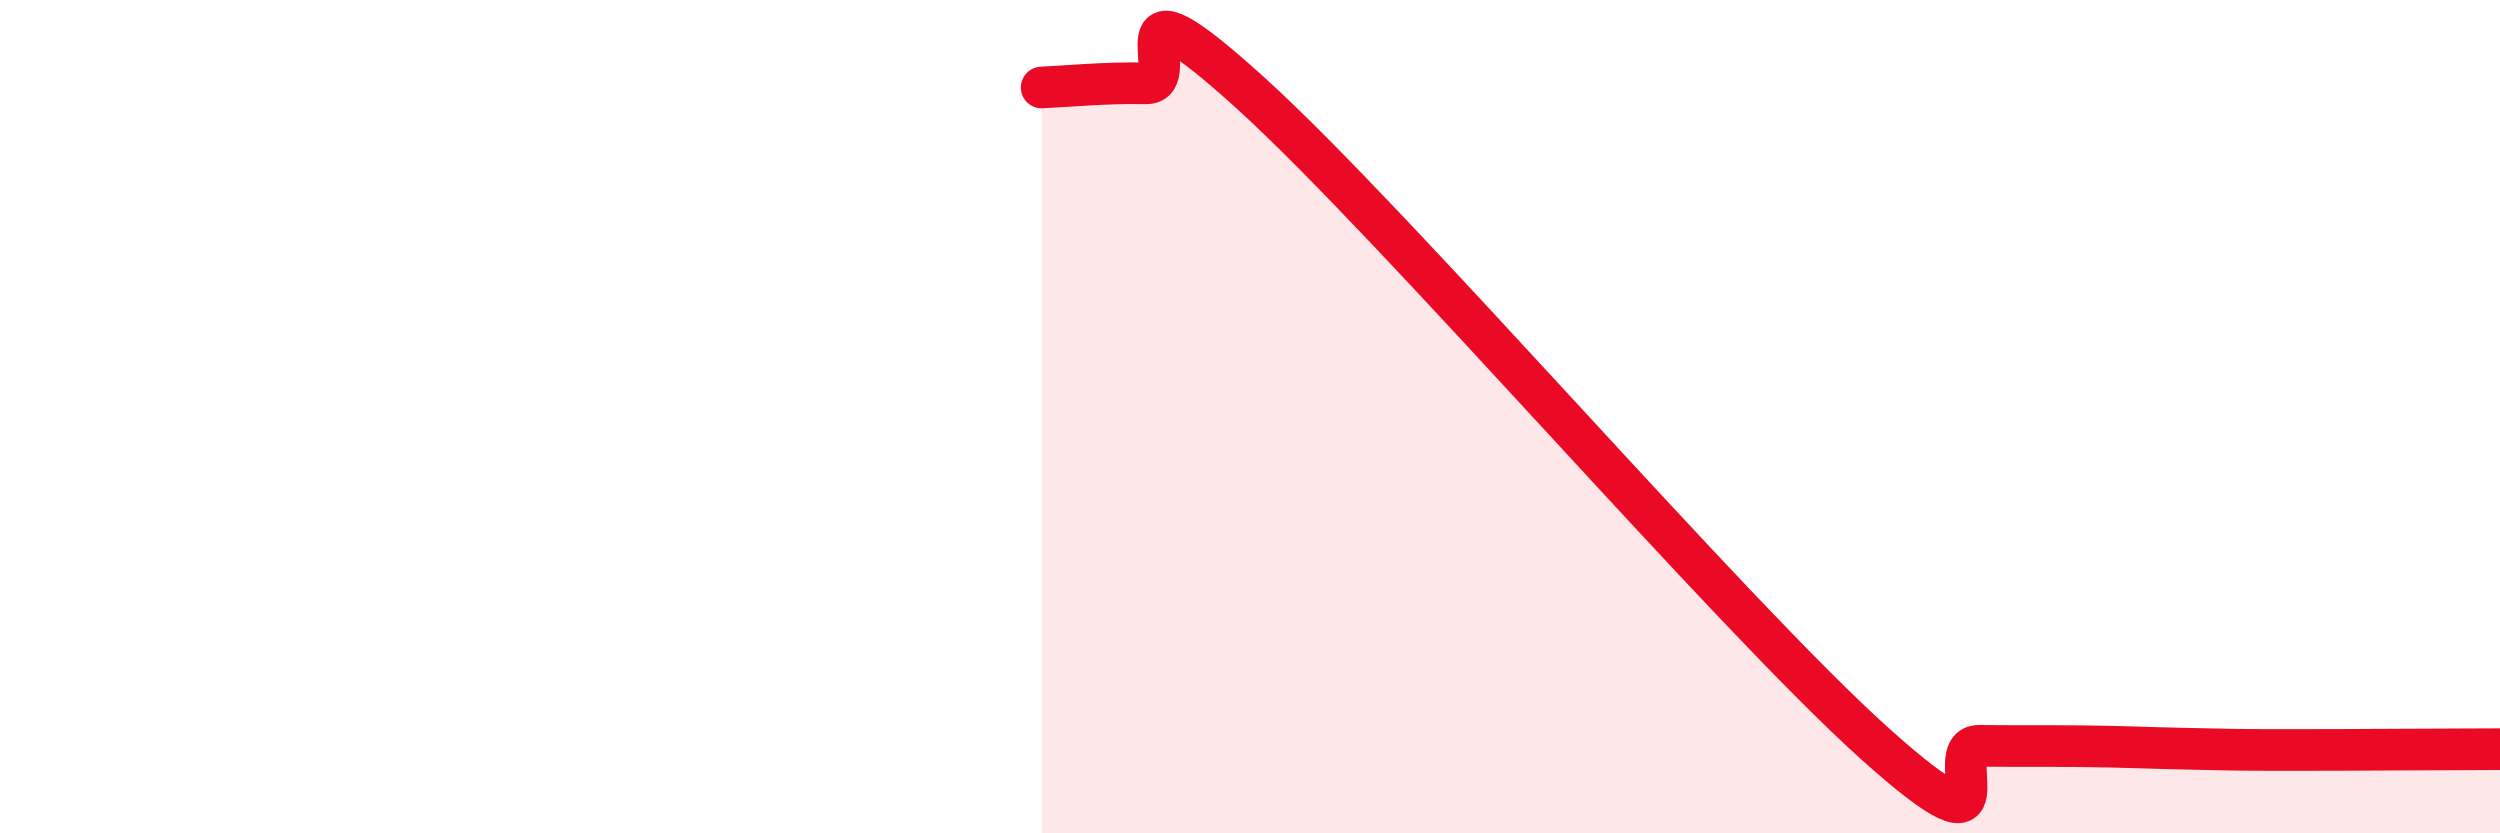
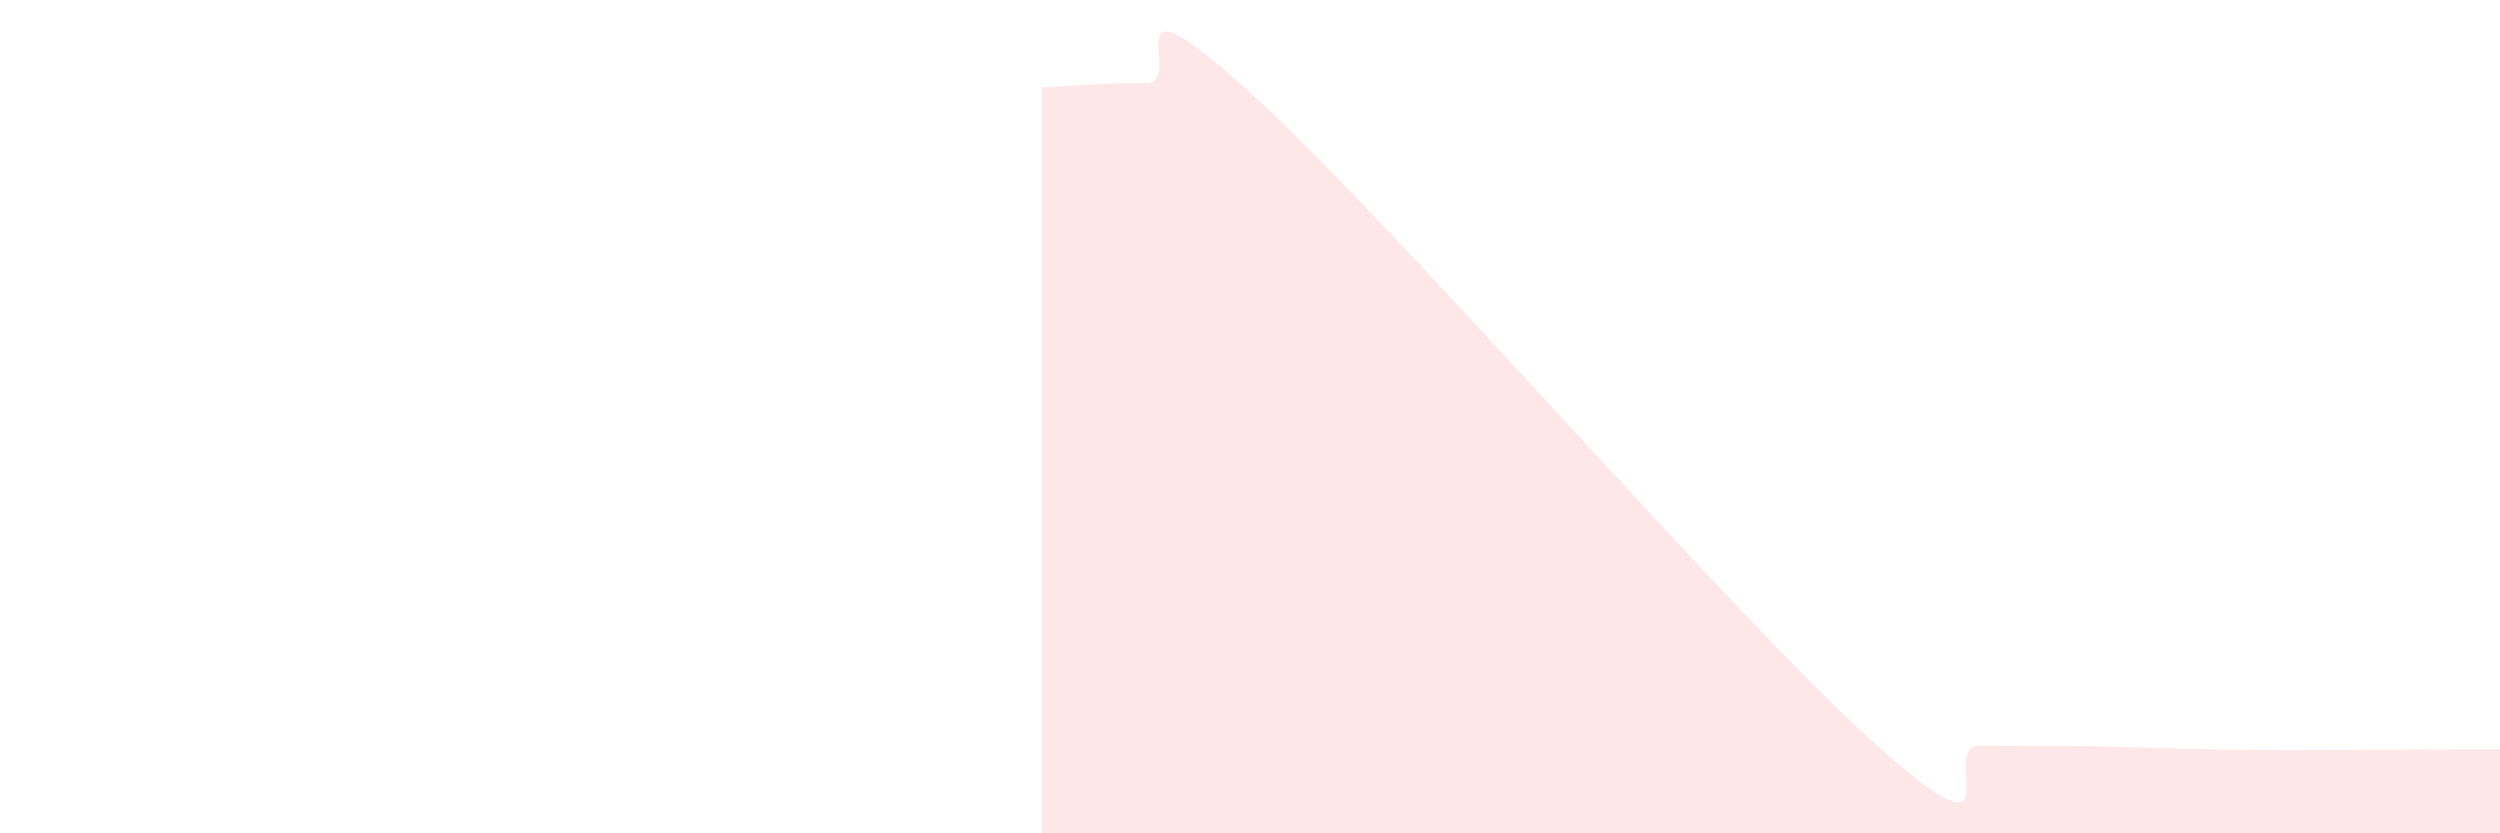
<svg xmlns="http://www.w3.org/2000/svg" width="60" height="20" viewBox="0 0 60 20">
  <path d="M 25,2.1 C 25.5,2.08 26.5,1.98 27.5,2 C 28.5,2.02 26.5,-0.95 30,2.22 C 33.5,5.39 41.5,14.71 45,17.85 C 48.5,20.99 46.5,17.89 47.5,17.9 C 48.5,17.91 49,17.9 50,17.91 C 51,17.92 51.5,17.95 52.5,17.97 C 53.5,17.99 53.5,18 55,18 C 56.5,18 59,17.98 60,17.98L60 20L25 20Z" fill="#EB0A25" opacity="0.1" stroke-linecap="round" stroke-linejoin="round" />
-   <path d="M 25,2.1 C 25.5,2.08 26.5,1.98 27.5,2 C 28.5,2.02 26.5,-0.95 30,2.22 C 33.5,5.39 41.5,14.71 45,17.85 C 48.5,20.99 46.5,17.89 47.5,17.9 C 48.5,17.91 49,17.9 50,17.91 C 51,17.92 51.5,17.95 52.5,17.97 C 53.5,17.99 53.5,18 55,18 C 56.5,18 59,17.98 60,17.98" stroke="#EB0A25" stroke-width="1" fill="none" stroke-linecap="round" stroke-linejoin="round" />
</svg>